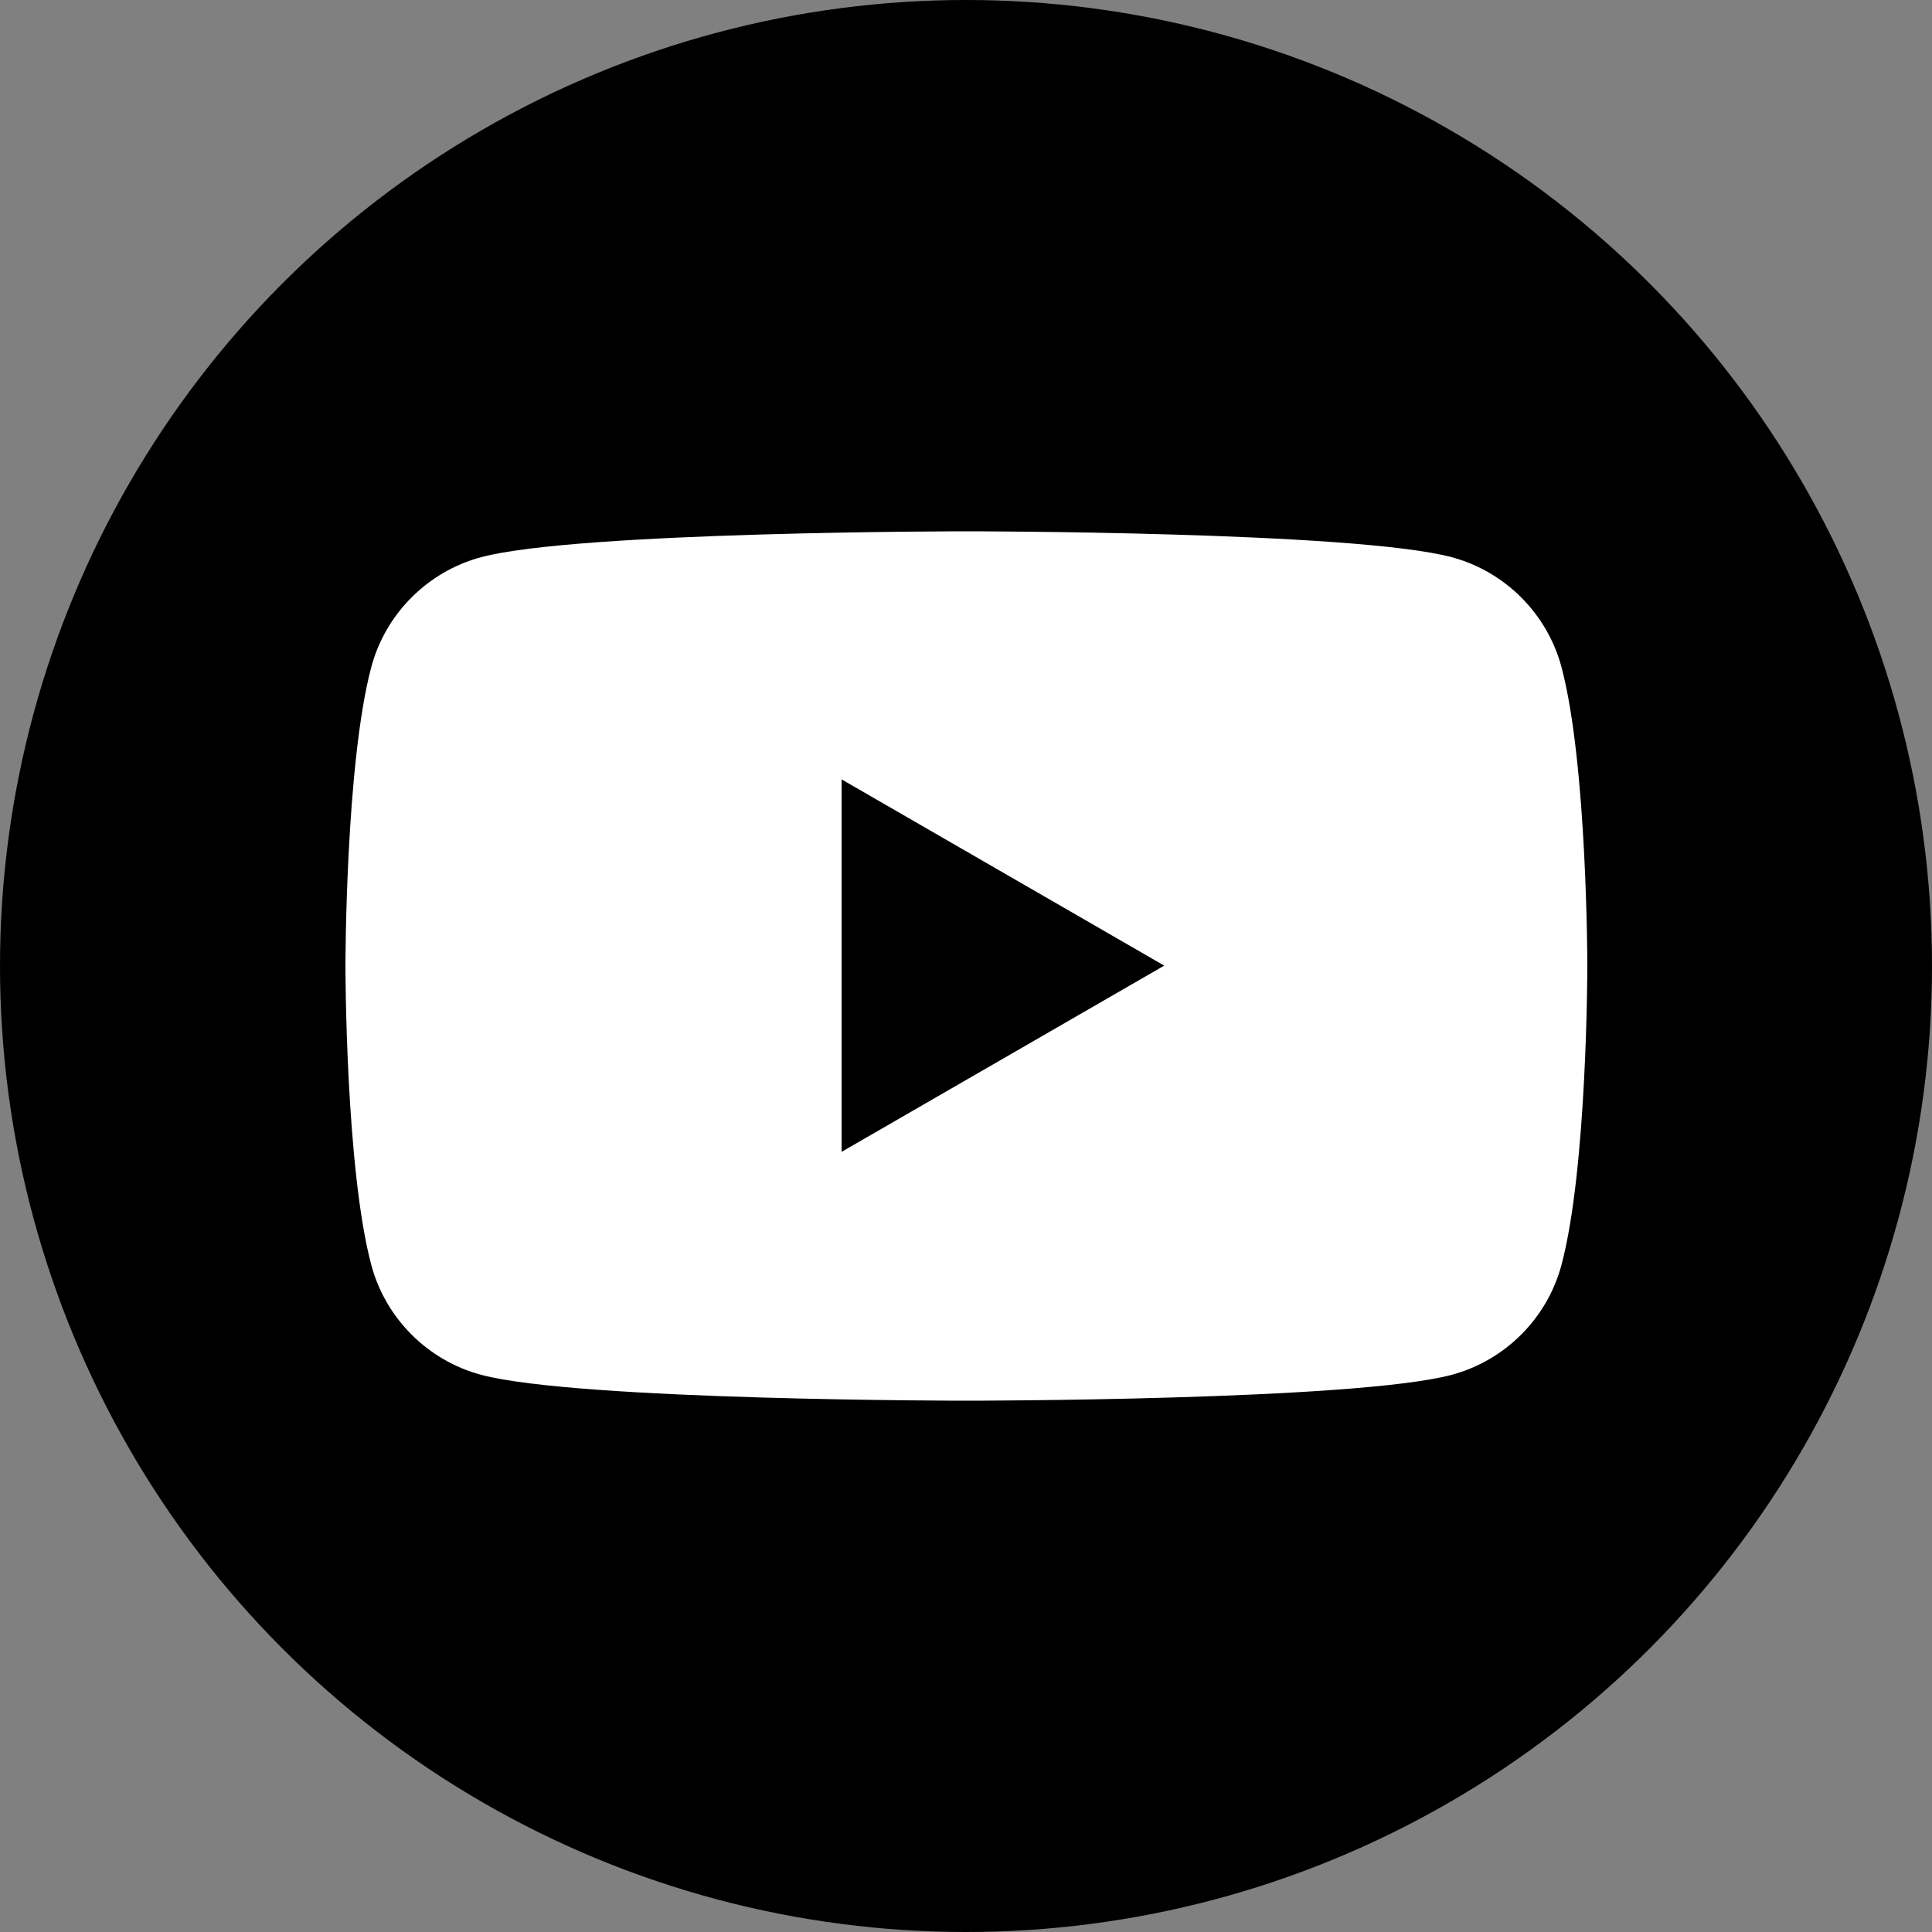
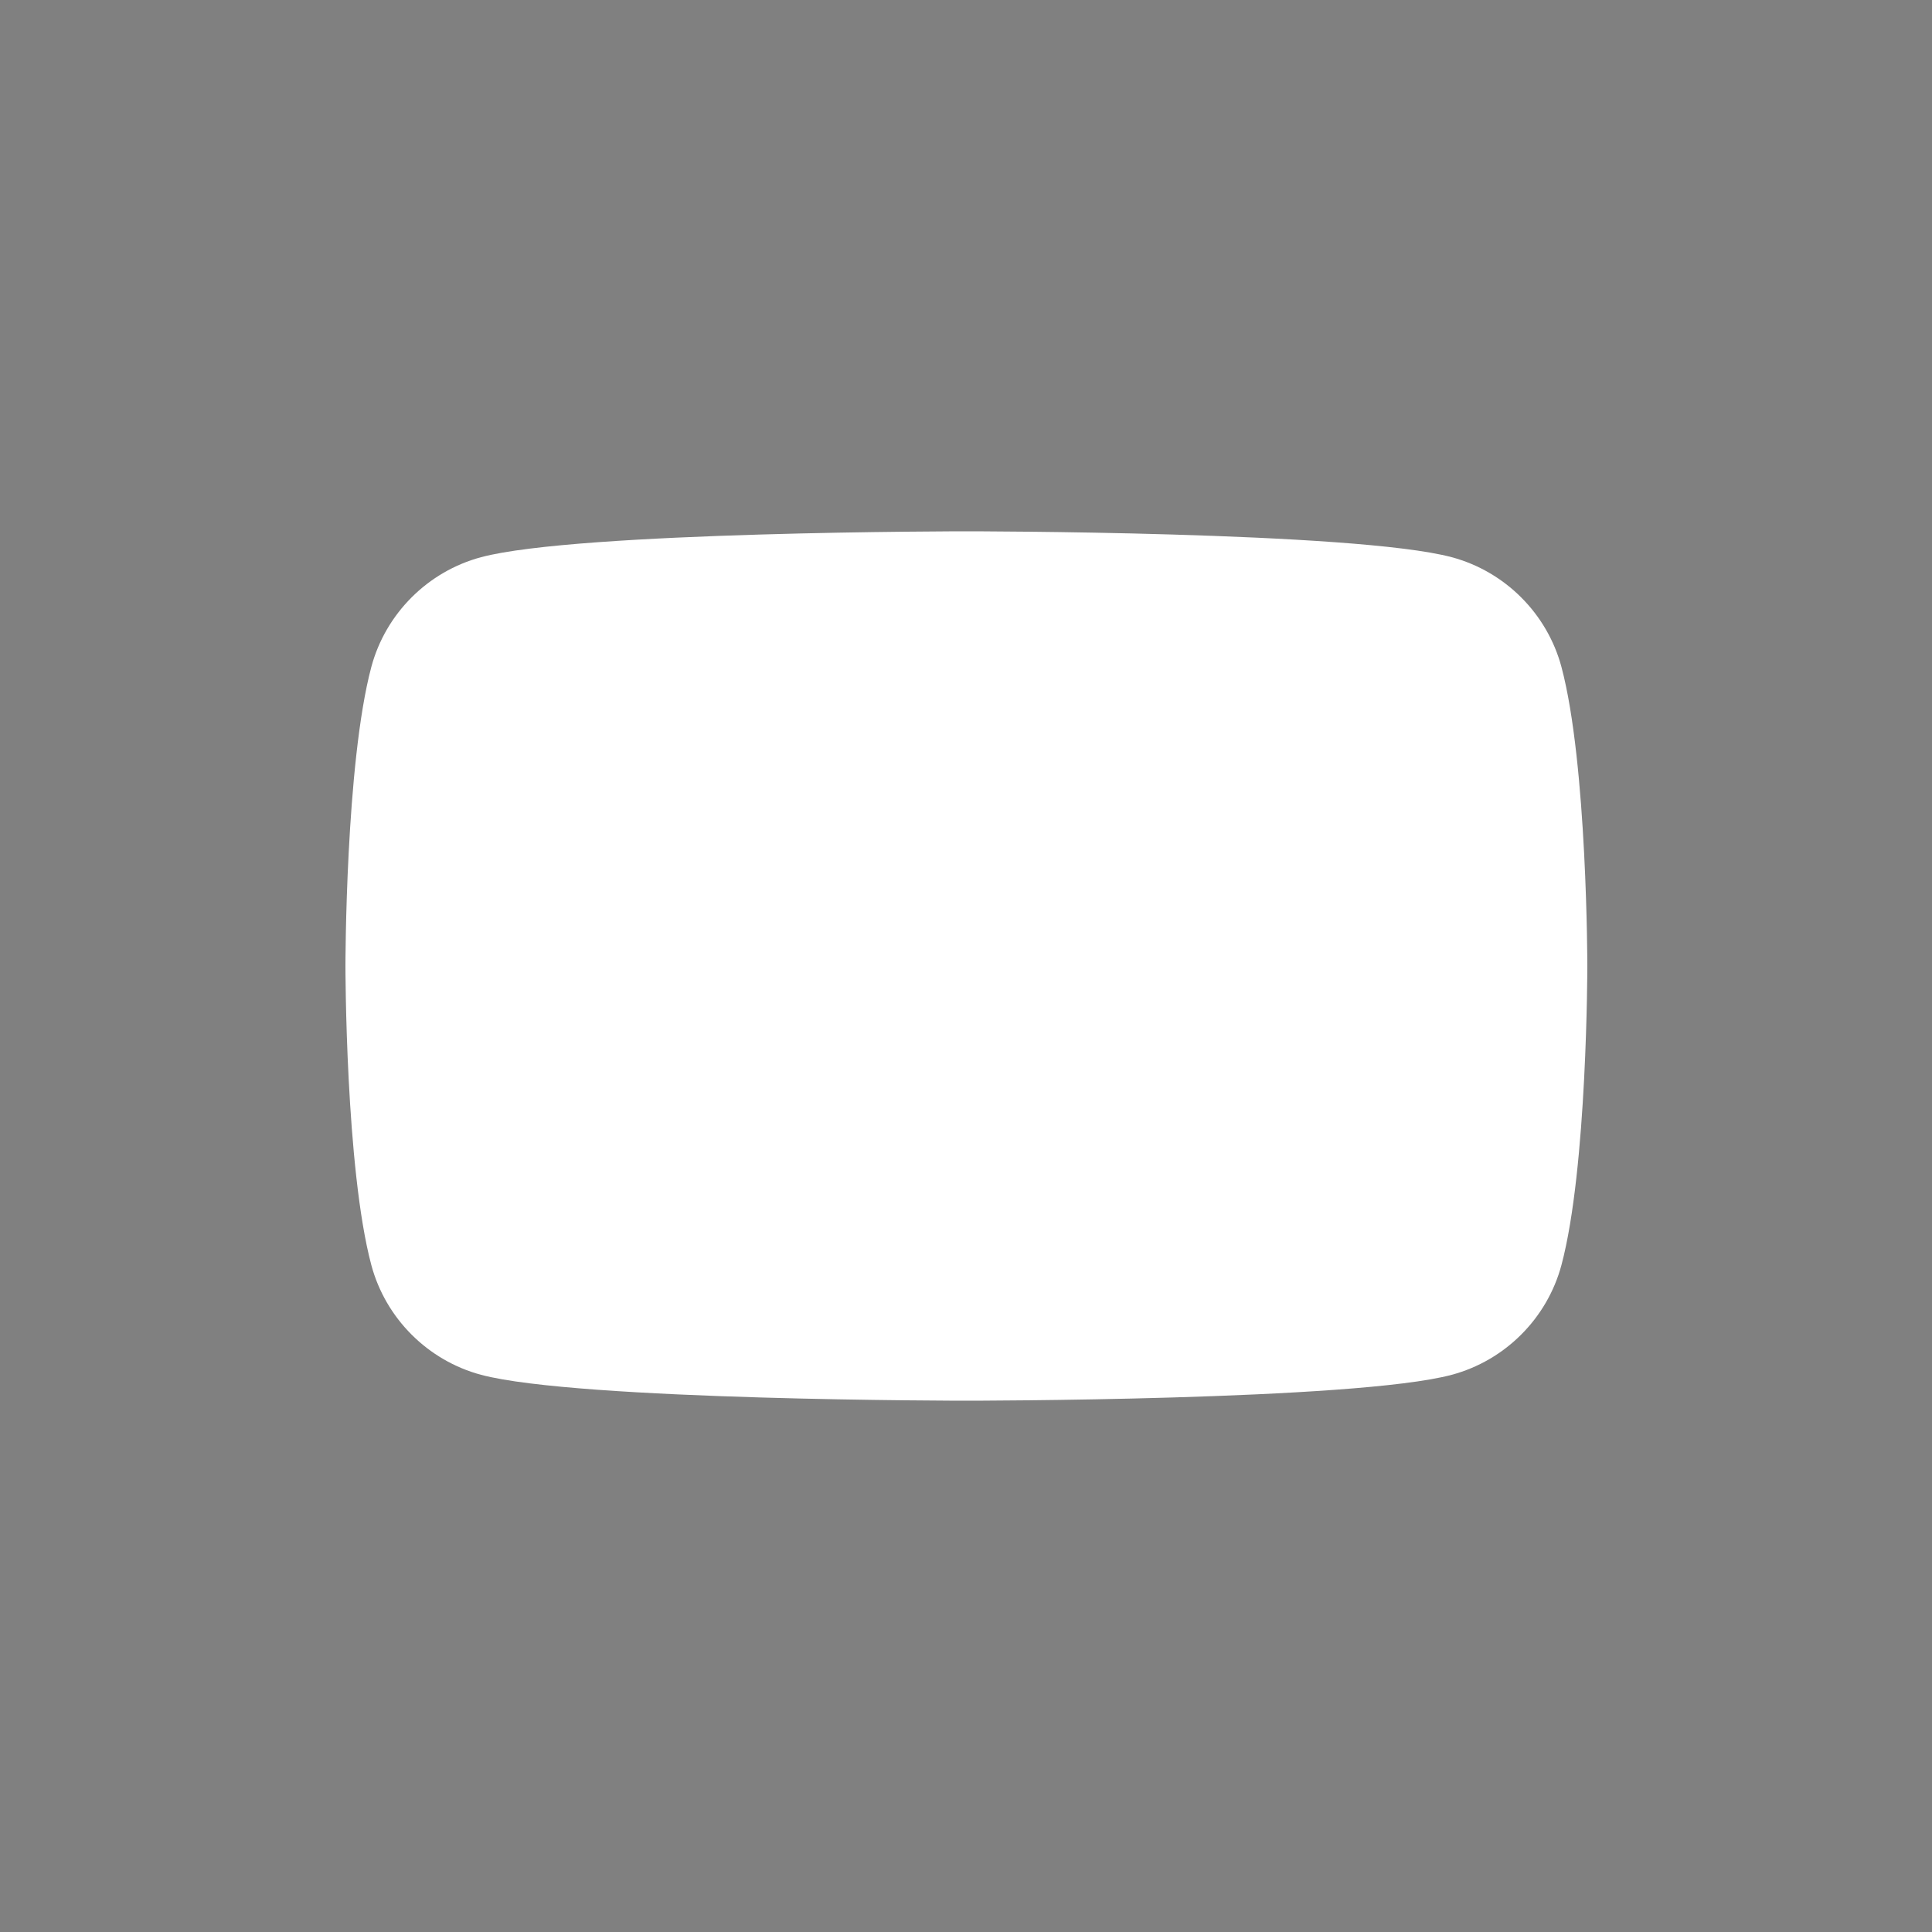
<svg xmlns="http://www.w3.org/2000/svg" id="_レイヤー_2" data-name="レイヤー 2" viewBox="0 0 50 50">
  <rect x="0" y="0" width="50" height="50" fill="#808080" stroke="none" />
  <defs>
    <style>
      .cls-1 {
        fill: #fff;
      }
    </style>
  </defs>
  <g id="_レイヤー_1-2" data-name="レイヤー 1">
    <g>
-       <circle cx="25" cy="25" r="25" />
-       <path class="cls-1" d="M40.41,17.26c-.37-1.38-1.46-2.47-2.84-2.84-2.51-.67-12.56-.67-12.56-.67,0,0-10.06,0-12.56.67-1.38.37-2.47,1.46-2.84,2.84-.67,2.51-.67,7.74-.67,7.74,0,0,0,5.23.67,7.74.37,1.38,1.46,2.47,2.84,2.84,2.51.67,12.56.67,12.56.67,0,0,10.06,0,12.56-.67,1.38-.37,2.47-1.46,2.84-2.84.67-2.51.67-7.74.67-7.74,0,0,0-5.23-.67-7.74ZM21.78,29.82v-9.65l8.35,4.82-8.35,4.82Z" />
+       <path class="cls-1" d="M40.41,17.26c-.37-1.38-1.46-2.47-2.84-2.84-2.51-.67-12.56-.67-12.56-.67,0,0-10.06,0-12.56.67-1.38.37-2.47,1.46-2.84,2.84-.67,2.51-.67,7.74-.67,7.74,0,0,0,5.23.67,7.74.37,1.38,1.46,2.47,2.84,2.84,2.51.67,12.56.67,12.56.67,0,0,10.06,0,12.56-.67,1.38-.37,2.47-1.46,2.84-2.84.67-2.51.67-7.74.67-7.74,0,0,0-5.23-.67-7.74ZM21.78,29.82v-9.65Z" />
    </g>
  </g>
</svg>